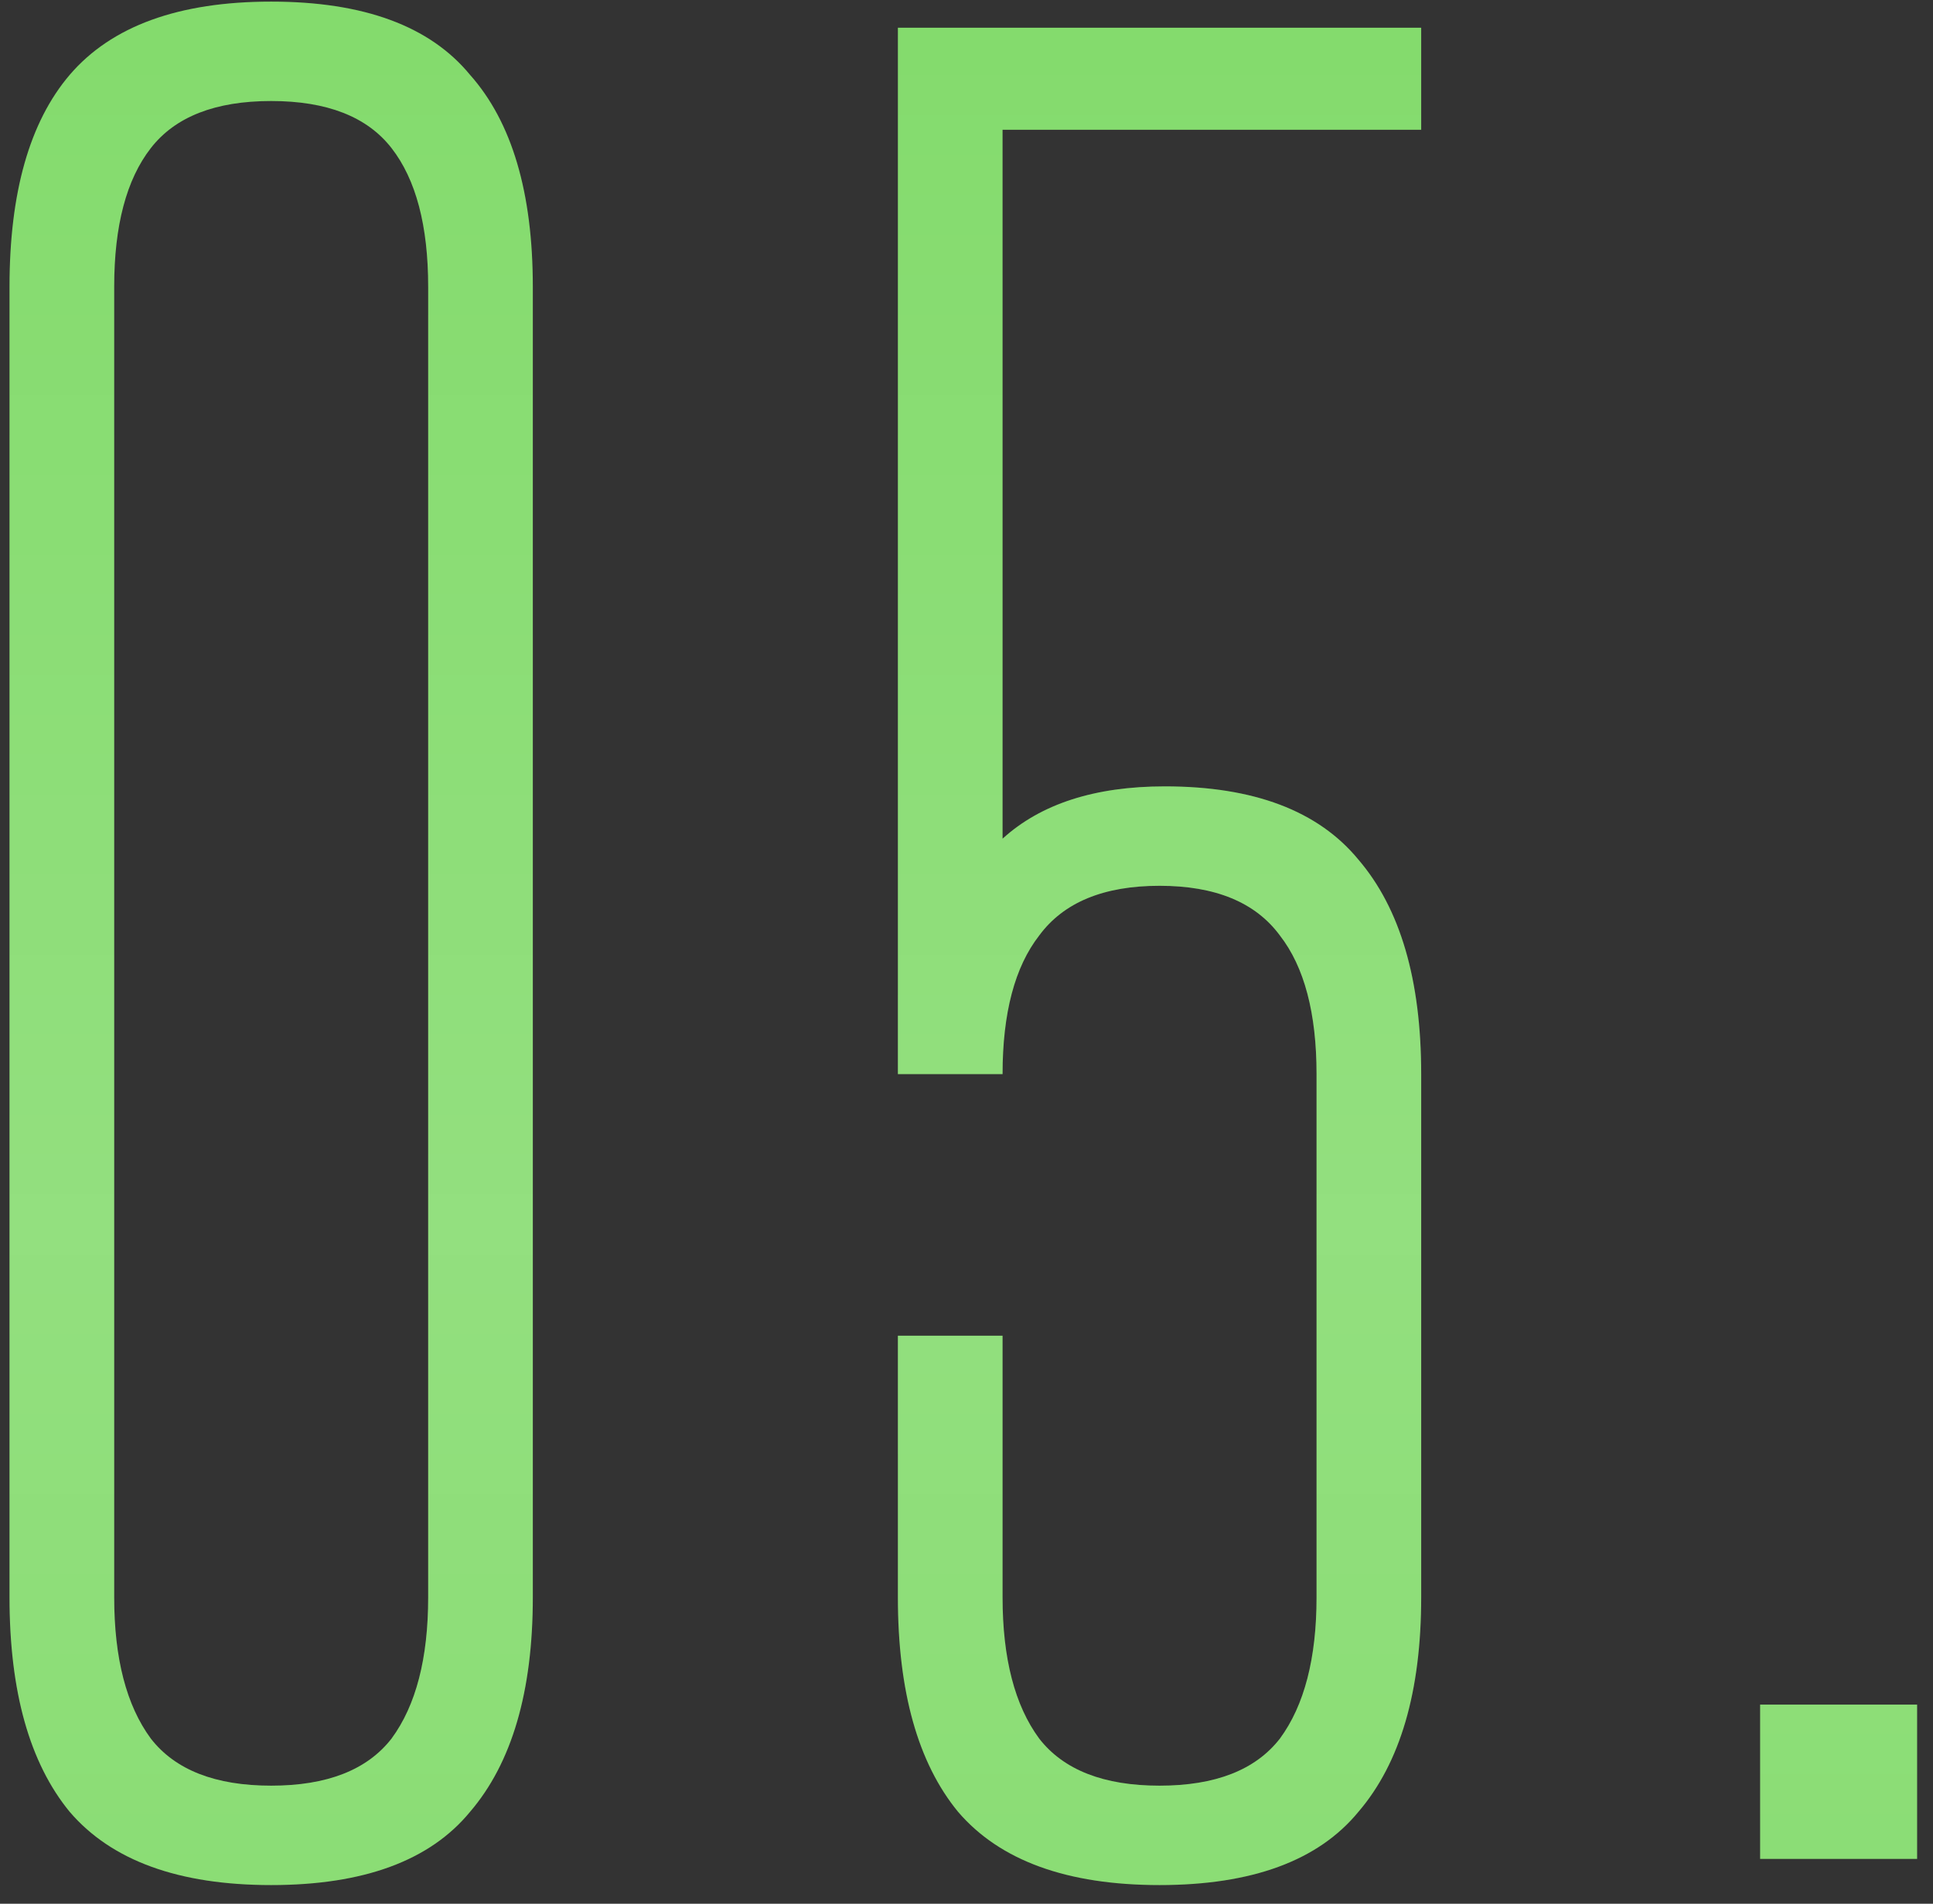
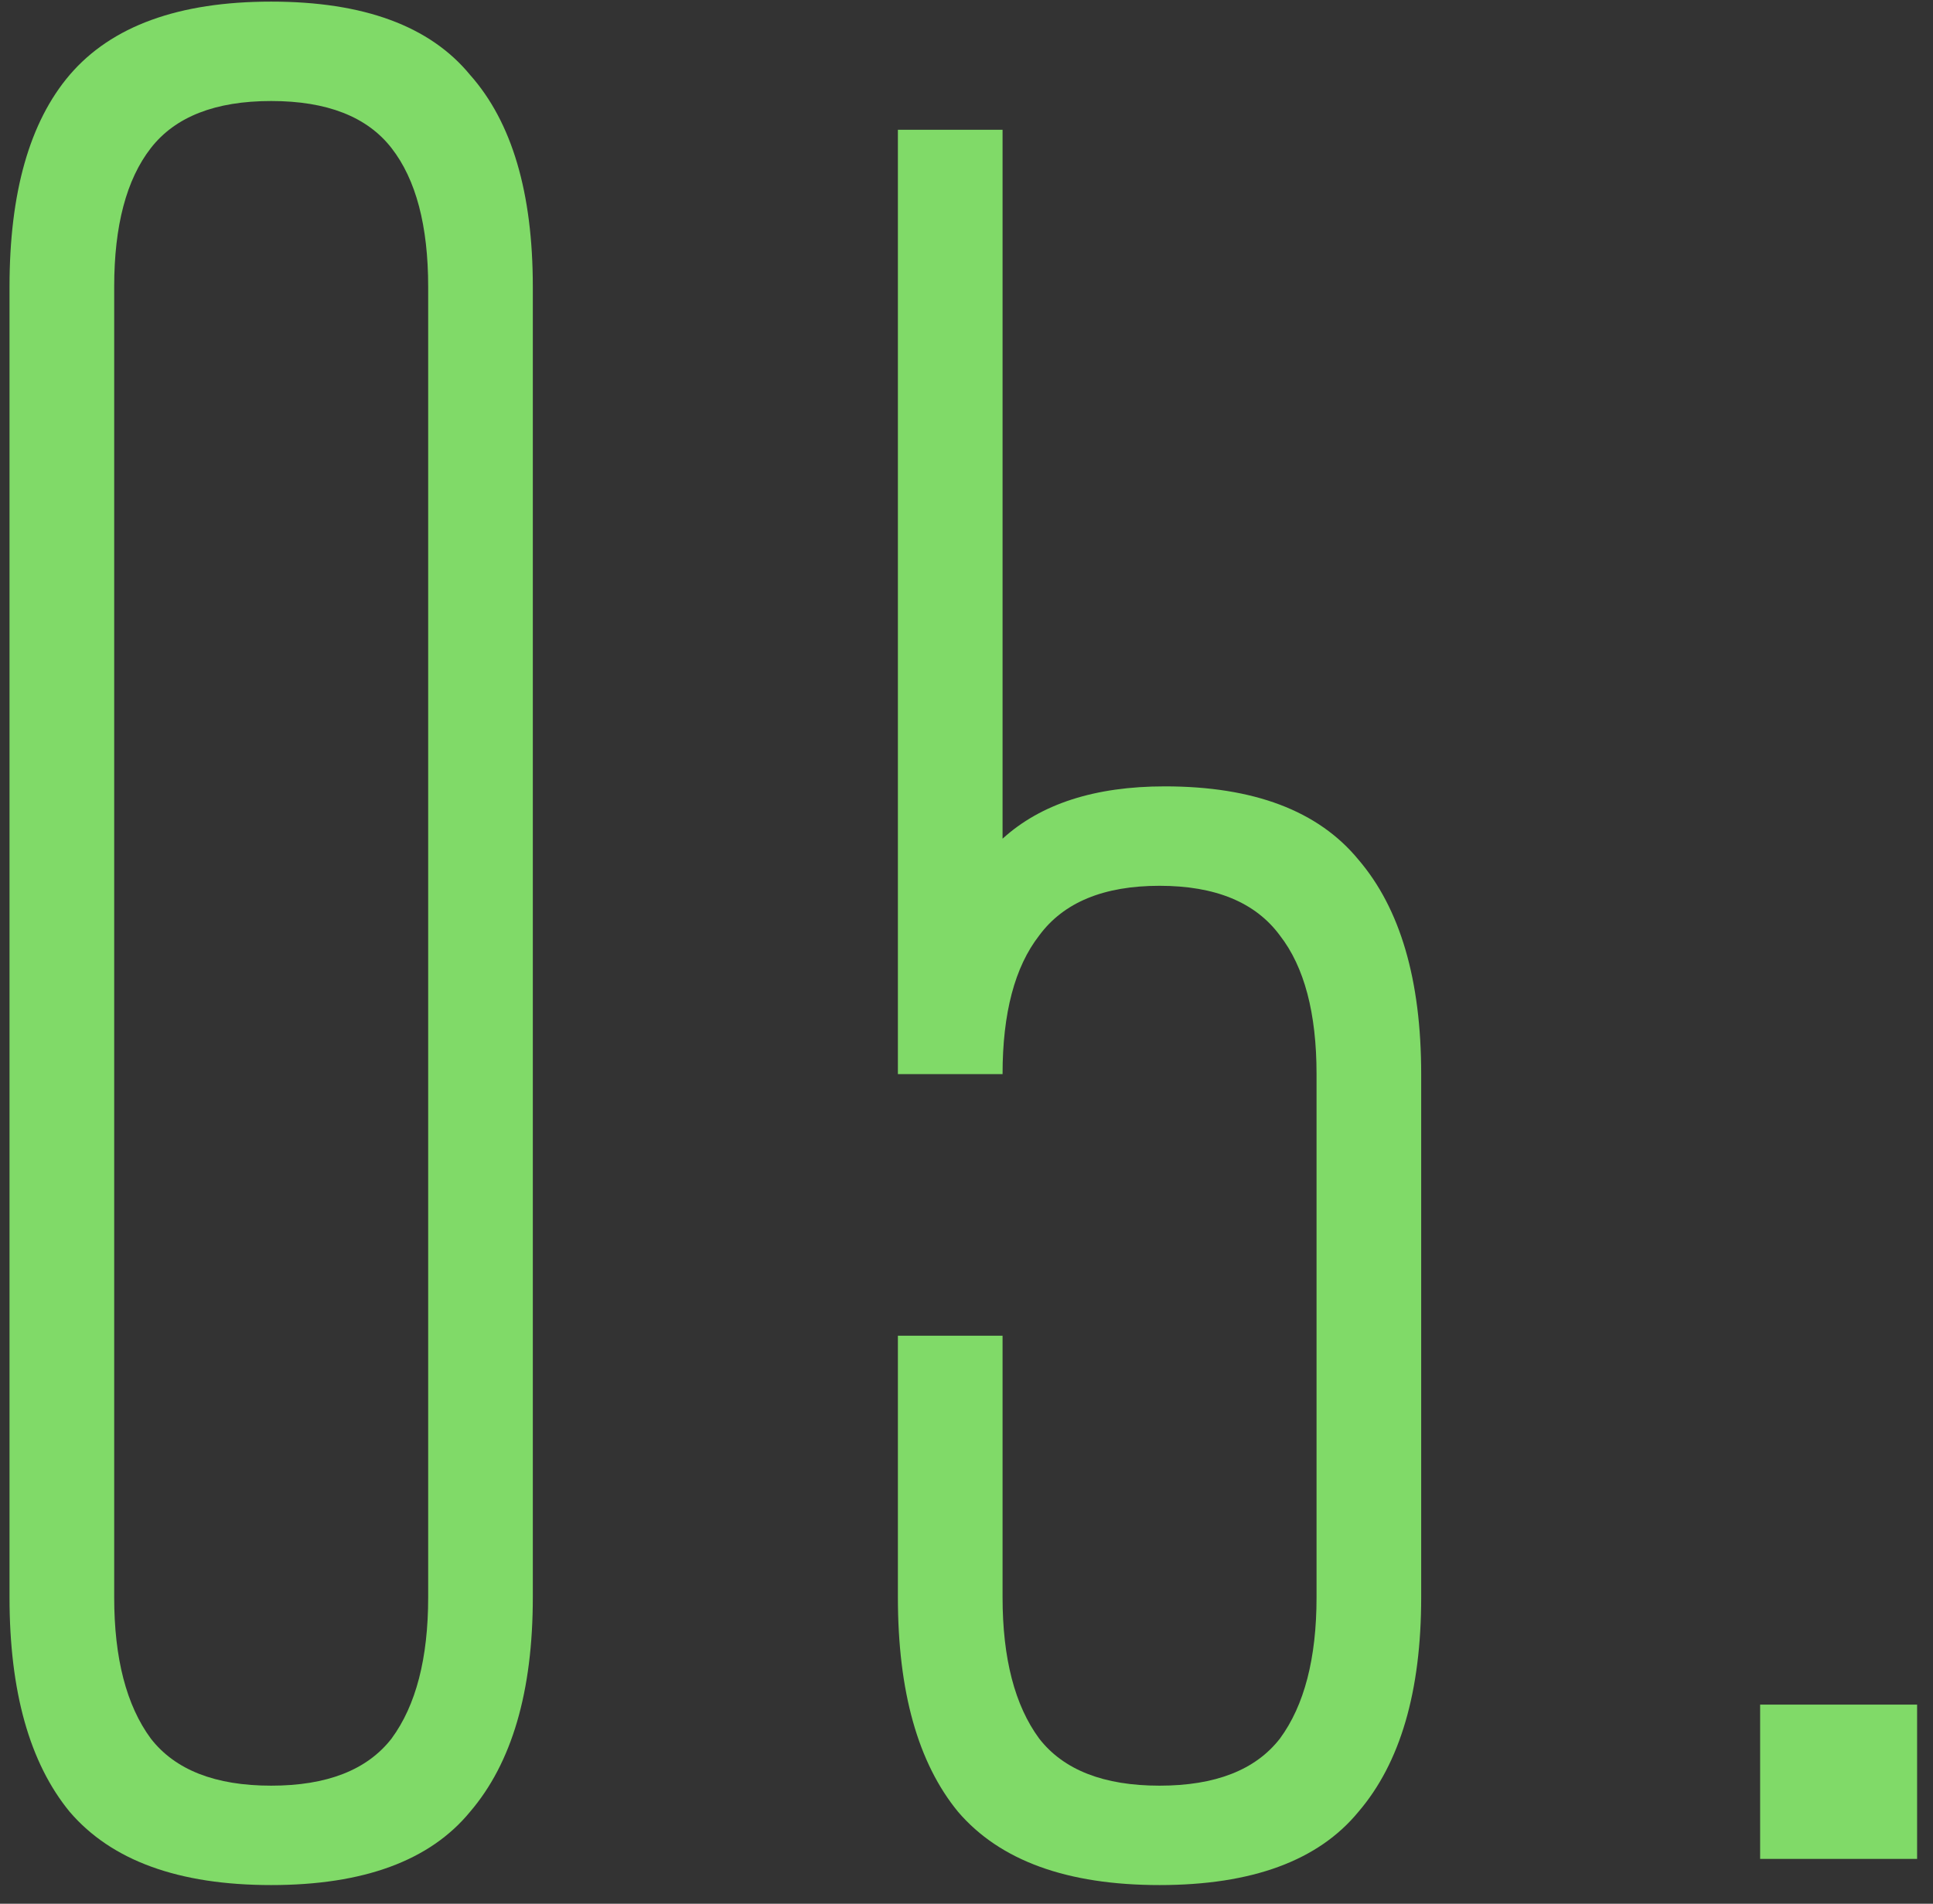
<svg xmlns="http://www.w3.org/2000/svg" width="67" height="66" viewBox="0 0 67 66" fill="none">
  <rect x="0" y="0" width="67" height="66" fill="#333333" stroke="none" />
-   <path d="M0.33 9.941C0.33 6.676 1.026 4.227 2.416 2.595C3.867 0.902 6.195 0.056 9.399 0.056C12.604 0.056 14.901 0.902 16.292 2.595C17.743 4.227 18.468 6.676 18.468 9.941V55.376C18.468 58.641 17.743 61.12 16.292 62.813C14.901 64.506 12.604 65.352 9.399 65.352C6.195 65.352 3.867 64.506 2.416 62.813C1.026 61.12 0.33 58.641 0.33 55.376V9.941ZM14.841 9.941C14.841 7.825 14.418 6.222 13.571 5.134C12.725 4.046 11.334 3.502 9.399 3.502C7.465 3.502 6.074 4.046 5.228 5.134C4.381 6.222 3.958 7.825 3.958 9.941V55.376C3.958 57.492 4.381 59.125 5.228 60.274C6.074 61.362 7.465 61.906 9.399 61.906C11.334 61.906 12.725 61.362 13.571 60.274C14.418 59.125 14.841 57.492 14.841 55.376V9.941ZM45.633 37.238C45.633 35.122 45.209 33.52 44.363 32.432C43.517 31.283 42.126 30.709 40.191 30.709C38.257 30.709 36.866 31.283 36.02 32.432C35.173 33.52 34.75 35.122 34.75 37.238H31.122V0.962H49.26V4.499H34.75V29.076C36.08 27.867 37.954 27.262 40.373 27.262C43.456 27.262 45.693 28.109 47.084 29.802C48.535 31.495 49.26 33.974 49.26 37.238V55.376C49.26 58.641 48.535 61.12 47.084 62.813C45.693 64.506 43.396 65.352 40.191 65.352C36.987 65.352 34.659 64.506 33.208 62.813C31.818 61.12 31.122 58.641 31.122 55.376V46.307H34.75V55.376C34.75 57.492 35.173 59.125 36.02 60.274C36.866 61.362 38.257 61.906 40.191 61.906C42.126 61.906 43.517 61.362 44.363 60.274C45.209 59.125 45.633 57.492 45.633 55.376V37.238ZM61.008 64.445V59.095H66.449V64.445H61.008Z" fill="#80DA68" />
-   <path d="M0.33 9.941C0.33 6.676 1.026 4.227 2.416 2.595C3.867 0.902 6.195 0.056 9.399 0.056C12.604 0.056 14.901 0.902 16.292 2.595C17.743 4.227 18.468 6.676 18.468 9.941V55.376C18.468 58.641 17.743 61.12 16.292 62.813C14.901 64.506 12.604 65.352 9.399 65.352C6.195 65.352 3.867 64.506 2.416 62.813C1.026 61.12 0.33 58.641 0.33 55.376V9.941ZM14.841 9.941C14.841 7.825 14.418 6.222 13.571 5.134C12.725 4.046 11.334 3.502 9.399 3.502C7.465 3.502 6.074 4.046 5.228 5.134C4.381 6.222 3.958 7.825 3.958 9.941V55.376C3.958 57.492 4.381 59.125 5.228 60.274C6.074 61.362 7.465 61.906 9.399 61.906C11.334 61.906 12.725 61.362 13.571 60.274C14.418 59.125 14.841 57.492 14.841 55.376V9.941ZM45.633 37.238C45.633 35.122 45.209 33.52 44.363 32.432C43.517 31.283 42.126 30.709 40.191 30.709C38.257 30.709 36.866 31.283 36.02 32.432C35.173 33.52 34.75 35.122 34.75 37.238H31.122V0.962H49.26V4.499H34.75V29.076C36.08 27.867 37.954 27.262 40.373 27.262C43.456 27.262 45.693 28.109 47.084 29.802C48.535 31.495 49.26 33.974 49.26 37.238V55.376C49.26 58.641 48.535 61.12 47.084 62.813C45.693 64.506 43.396 65.352 40.191 65.352C36.987 65.352 34.659 64.506 33.208 62.813C31.818 61.12 31.122 58.641 31.122 55.376V46.307H34.75V55.376C34.75 57.492 35.173 59.125 36.02 60.274C36.866 61.362 38.257 61.906 40.191 61.906C42.126 61.906 43.517 61.362 44.363 60.274C45.209 59.125 45.633 57.492 45.633 55.376V37.238ZM61.008 64.445V59.095H66.449V64.445H61.008Z" fill="url(#paint0_linear_296_62)" fill-opacity="0.3" />
+   <path d="M0.33 9.941C0.33 6.676 1.026 4.227 2.416 2.595C3.867 0.902 6.195 0.056 9.399 0.056C12.604 0.056 14.901 0.902 16.292 2.595C17.743 4.227 18.468 6.676 18.468 9.941V55.376C18.468 58.641 17.743 61.12 16.292 62.813C14.901 64.506 12.604 65.352 9.399 65.352C6.195 65.352 3.867 64.506 2.416 62.813C1.026 61.12 0.33 58.641 0.33 55.376V9.941ZM14.841 9.941C14.841 7.825 14.418 6.222 13.571 5.134C12.725 4.046 11.334 3.502 9.399 3.502C7.465 3.502 6.074 4.046 5.228 5.134C4.381 6.222 3.958 7.825 3.958 9.941V55.376C3.958 57.492 4.381 59.125 5.228 60.274C6.074 61.362 7.465 61.906 9.399 61.906C11.334 61.906 12.725 61.362 13.571 60.274C14.418 59.125 14.841 57.492 14.841 55.376V9.941ZM45.633 37.238C45.633 35.122 45.209 33.52 44.363 32.432C43.517 31.283 42.126 30.709 40.191 30.709C38.257 30.709 36.866 31.283 36.02 32.432C35.173 33.52 34.75 35.122 34.75 37.238H31.122V0.962V4.499H34.75V29.076C36.08 27.867 37.954 27.262 40.373 27.262C43.456 27.262 45.693 28.109 47.084 29.802C48.535 31.495 49.26 33.974 49.26 37.238V55.376C49.26 58.641 48.535 61.12 47.084 62.813C45.693 64.506 43.396 65.352 40.191 65.352C36.987 65.352 34.659 64.506 33.208 62.813C31.818 61.12 31.122 58.641 31.122 55.376V46.307H34.75V55.376C34.75 57.492 35.173 59.125 36.02 60.274C36.866 61.362 38.257 61.906 40.191 61.906C42.126 61.906 43.517 61.362 44.363 60.274C45.209 59.125 45.633 57.492 45.633 55.376V37.238ZM61.008 64.445V59.095H66.449V64.445H61.008Z" fill="#80DA68" />
  <defs>
    <linearGradient id="paint0_linear_296_62" x1="35.928" y1="-10.555" x2="35.928" y2="95.445" gradientUnits="userSpaceOnUse">
      <stop stop-color="white" stop-opacity="0" />
      <stop offset="0.5" stop-color="white" stop-opacity="0.5" />
      <stop offset="1" stop-color="white" stop-opacity="0" />
    </linearGradient>
  </defs>
</svg>